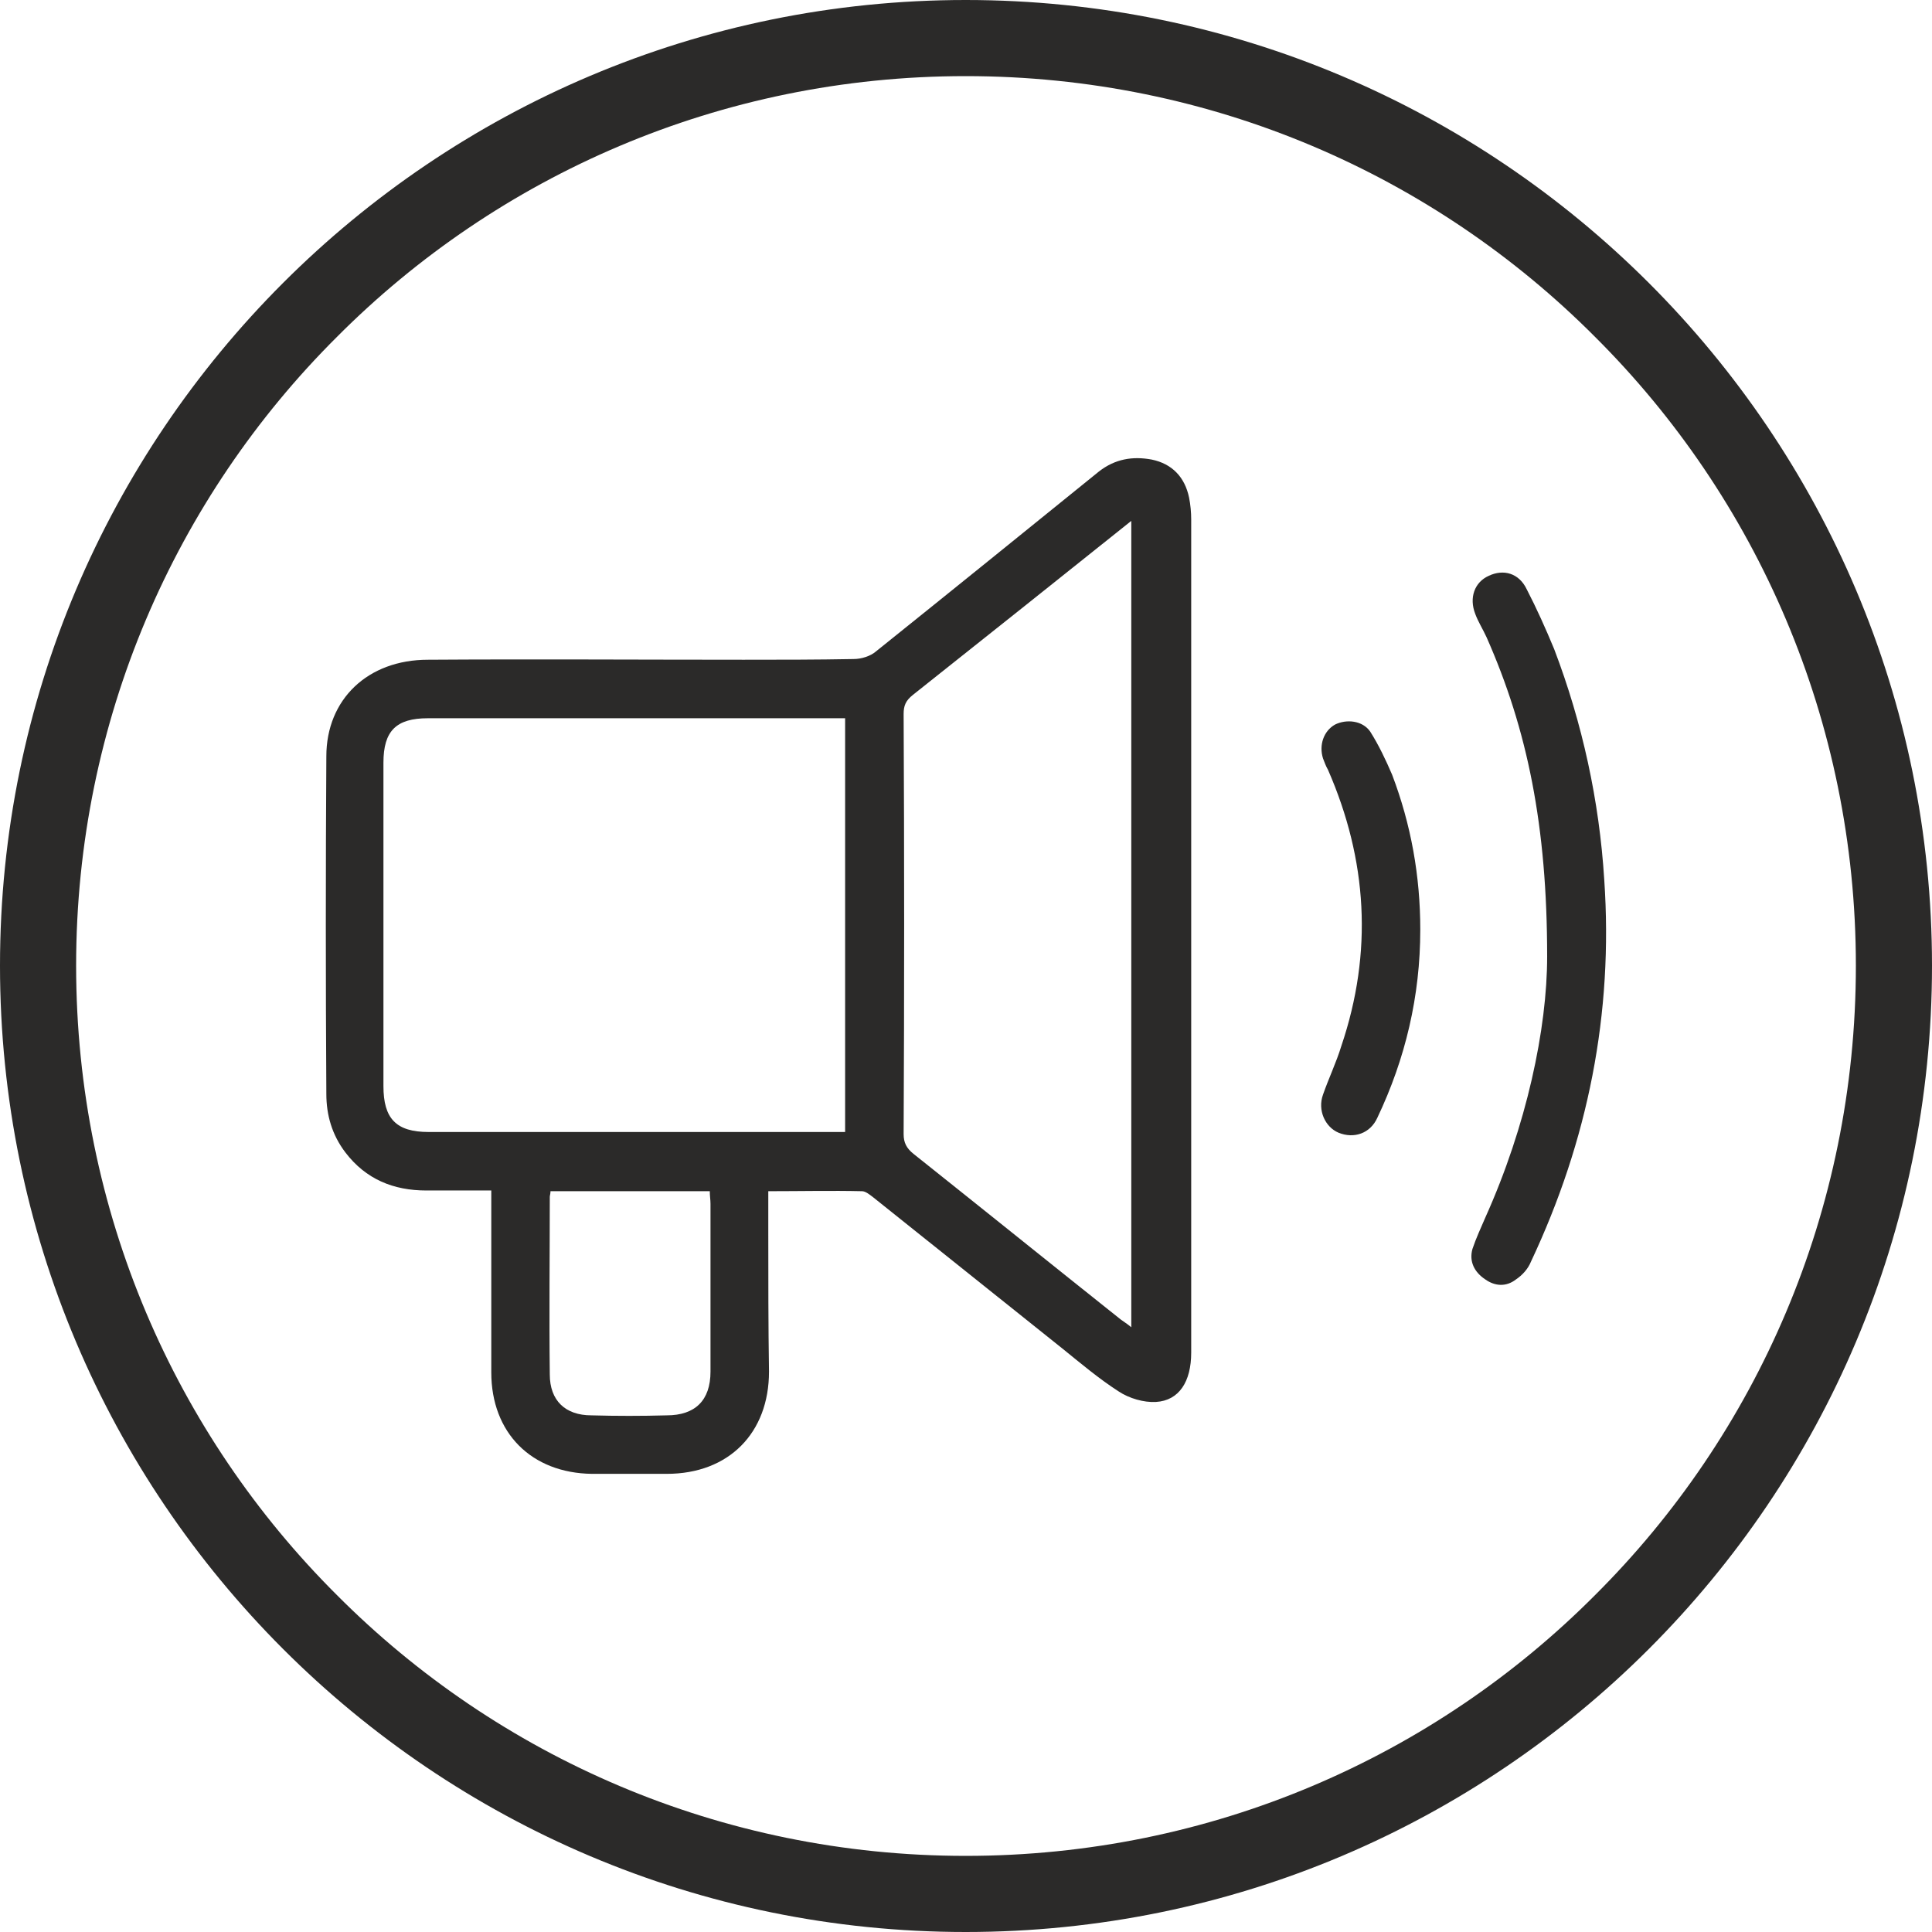
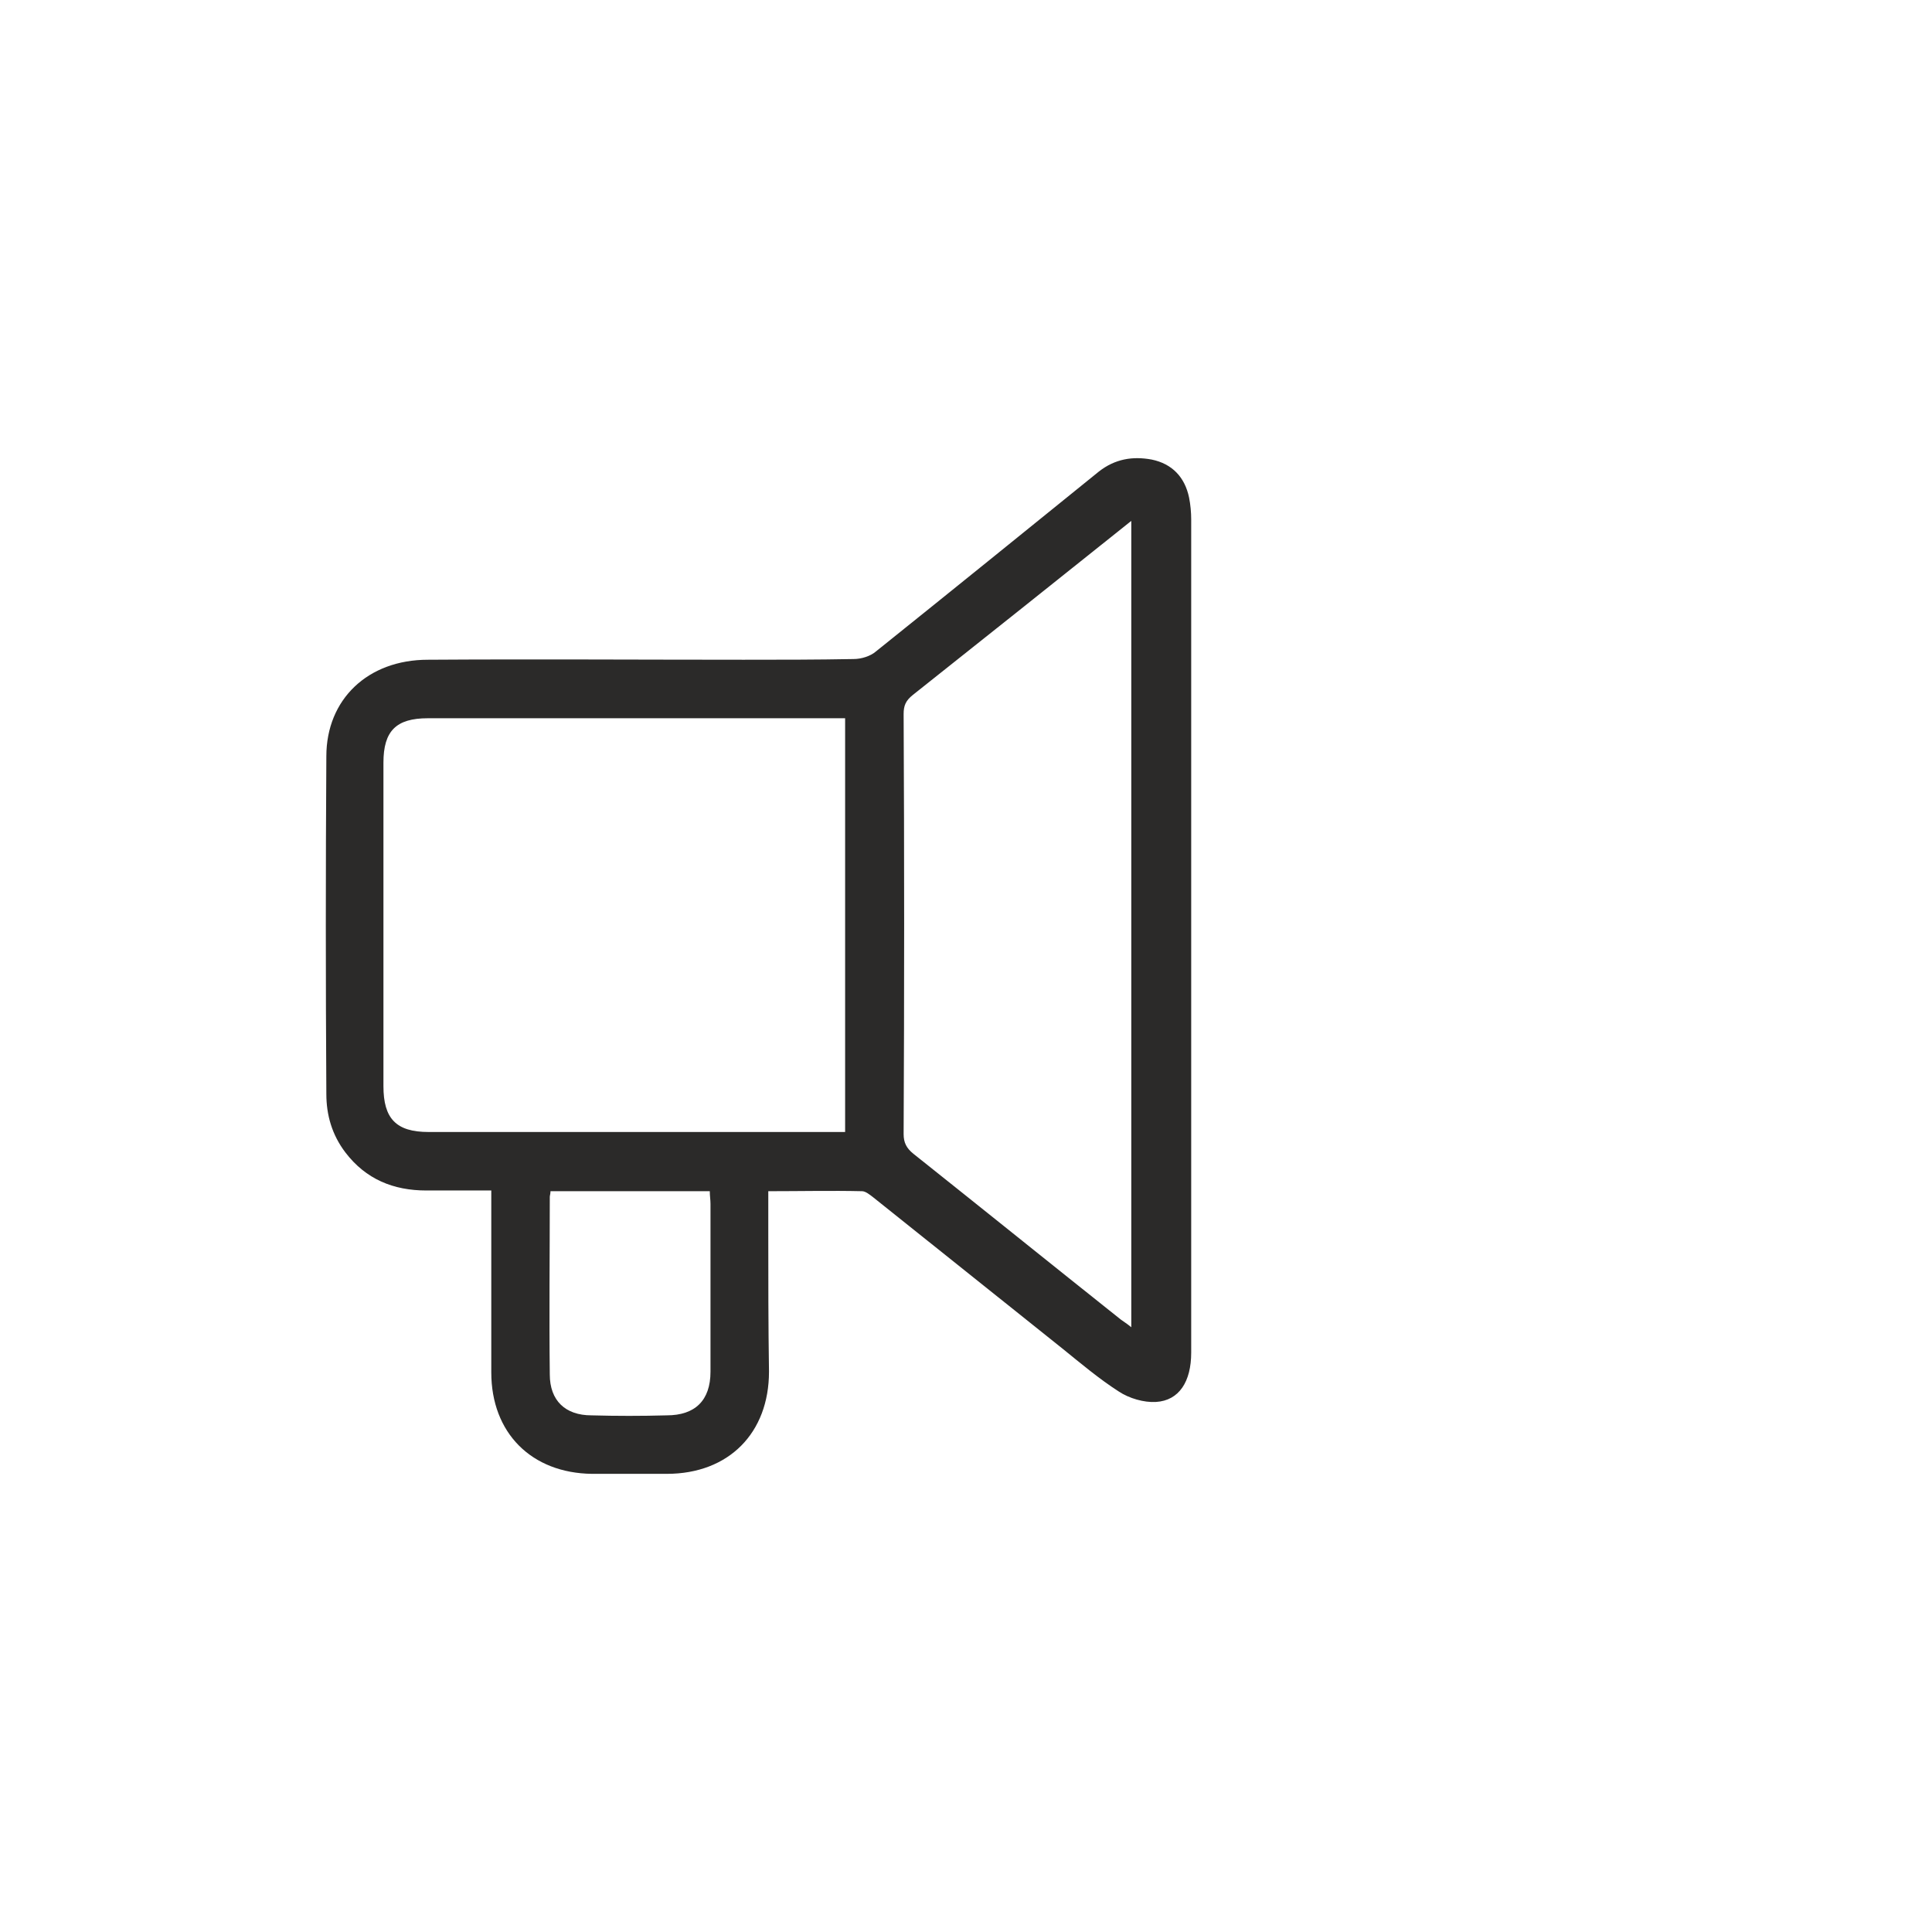
<svg xmlns="http://www.w3.org/2000/svg" xml:space="preserve" width="100%" height="100%" version="1.1" style="shape-rendering:geometricPrecision; text-rendering:geometricPrecision; image-rendering:optimizeQuality; fill-rule:evenodd; clip-rule:evenodd" viewBox="0 0 2741 2741">
  <defs>
    <style type="text/css">
   
    .fil0 {fill:#2B2A29;fill-rule:nonzero}
   
  </style>
  </defs>
  <g id="Layer_x0020_1">
-     <path class="fil0" d="M1370 2687l0 54c757,0 1371,-614 1371,-1371 0,-756 -614,-1370 -1371,-1370 -756,0 -1370,614 -1370,1370 0,757 614,1371 1370,1371l0 -54 0 -54c-348,0 -664,-141 -892,-370 -229,-228 -370,-544 -370,-893 0,-348 141,-664 370,-892 228,-229 544,-370 892,-370 349,0 665,141 893,370 229,228 370,544 370,892 0,349 -141,665 -370,893 -228,229 -544,370 -893,370l0 54z" />
    <path class="fil0" d="M1090 1690c0,21 0,40 0,59 0,66 0,131 1,197 0,87 -57,145 -145,145 -35,0 -71,0 -106,0 -86,-1 -143,-58 -143,-144 0,-79 0,-158 0,-236 0,-7 0,-13 0,-22 -32,0 -62,0 -92,0 -47,0 -86,-16 -115,-54 -19,-25 -27,-53 -27,-83 -1,-160 -1,-319 0,-479 0,-81 59,-137 144,-137 149,-1 299,0 448,0 52,0 104,0 156,-1 11,0 24,-4 32,-11 106,-85 211,-170 316,-255 23,-18 48,-22 75,-17 29,6 47,25 53,54 2,10 3,21 3,31 0,394 0,788 0,1182 0,41 -17,68 -50,70 -17,1 -38,-5 -53,-15 -28,-18 -54,-40 -80,-61 -90,-72 -179,-143 -269,-215 -4,-3 -10,-8 -15,-8 -43,-1 -87,0 -133,0zm109 -84l0 -587 -21 0c-190,0 -381,0 -571,0 -45,0 -63,18 -63,63 0,153 0,306 0,459 0,46 18,65 64,65 167,0 334,0 502,0 29,0 58,0 89,0zm406 277l0 -1144c-105,84 -208,166 -310,247 -10,8 -13,15 -13,27 1,199 1,397 0,596 0,12 4,20 14,28 98,78 196,157 294,235 4,3 9,6 15,11zm-824 -193c0,4 -1,6 -1,8 0,84 -1,168 0,252 0,37 22,58 59,58 36,1 71,1 107,0 40,0 62,-21 62,-62 0,-80 0,-159 0,-238 0,-6 -1,-11 -1,-18l-226 0z" />
-     <path class="fil0" d="M2195 1357c0,-185 -28,-322 -86,-453 -5,-11 -12,-22 -16,-33 -9,-23 -1,-45 19,-54 21,-10 43,-4 54,19 14,27 27,56 39,85 40,105 64,215 71,327 13,190 -23,370 -104,542 -4,10 -12,19 -21,25 -14,11 -30,10 -44,0 -15,-10 -23,-25 -18,-43 5,-15 12,-30 18,-44 59,-131 88,-269 88,-371z" />
-     <path class="fil0" d="M2015 1319c0,94 -21,183 -61,267 -10,22 -33,30 -55,21 -19,-8 -30,-32 -22,-54 8,-23 19,-46 26,-69 45,-133 37,-264 -19,-392 -3,-5 -5,-11 -7,-16 -6,-19 1,-39 17,-48 16,-8 39,-6 50,10 12,19 22,40 31,61 27,71 40,144 40,220z" />
  </g>
</svg>